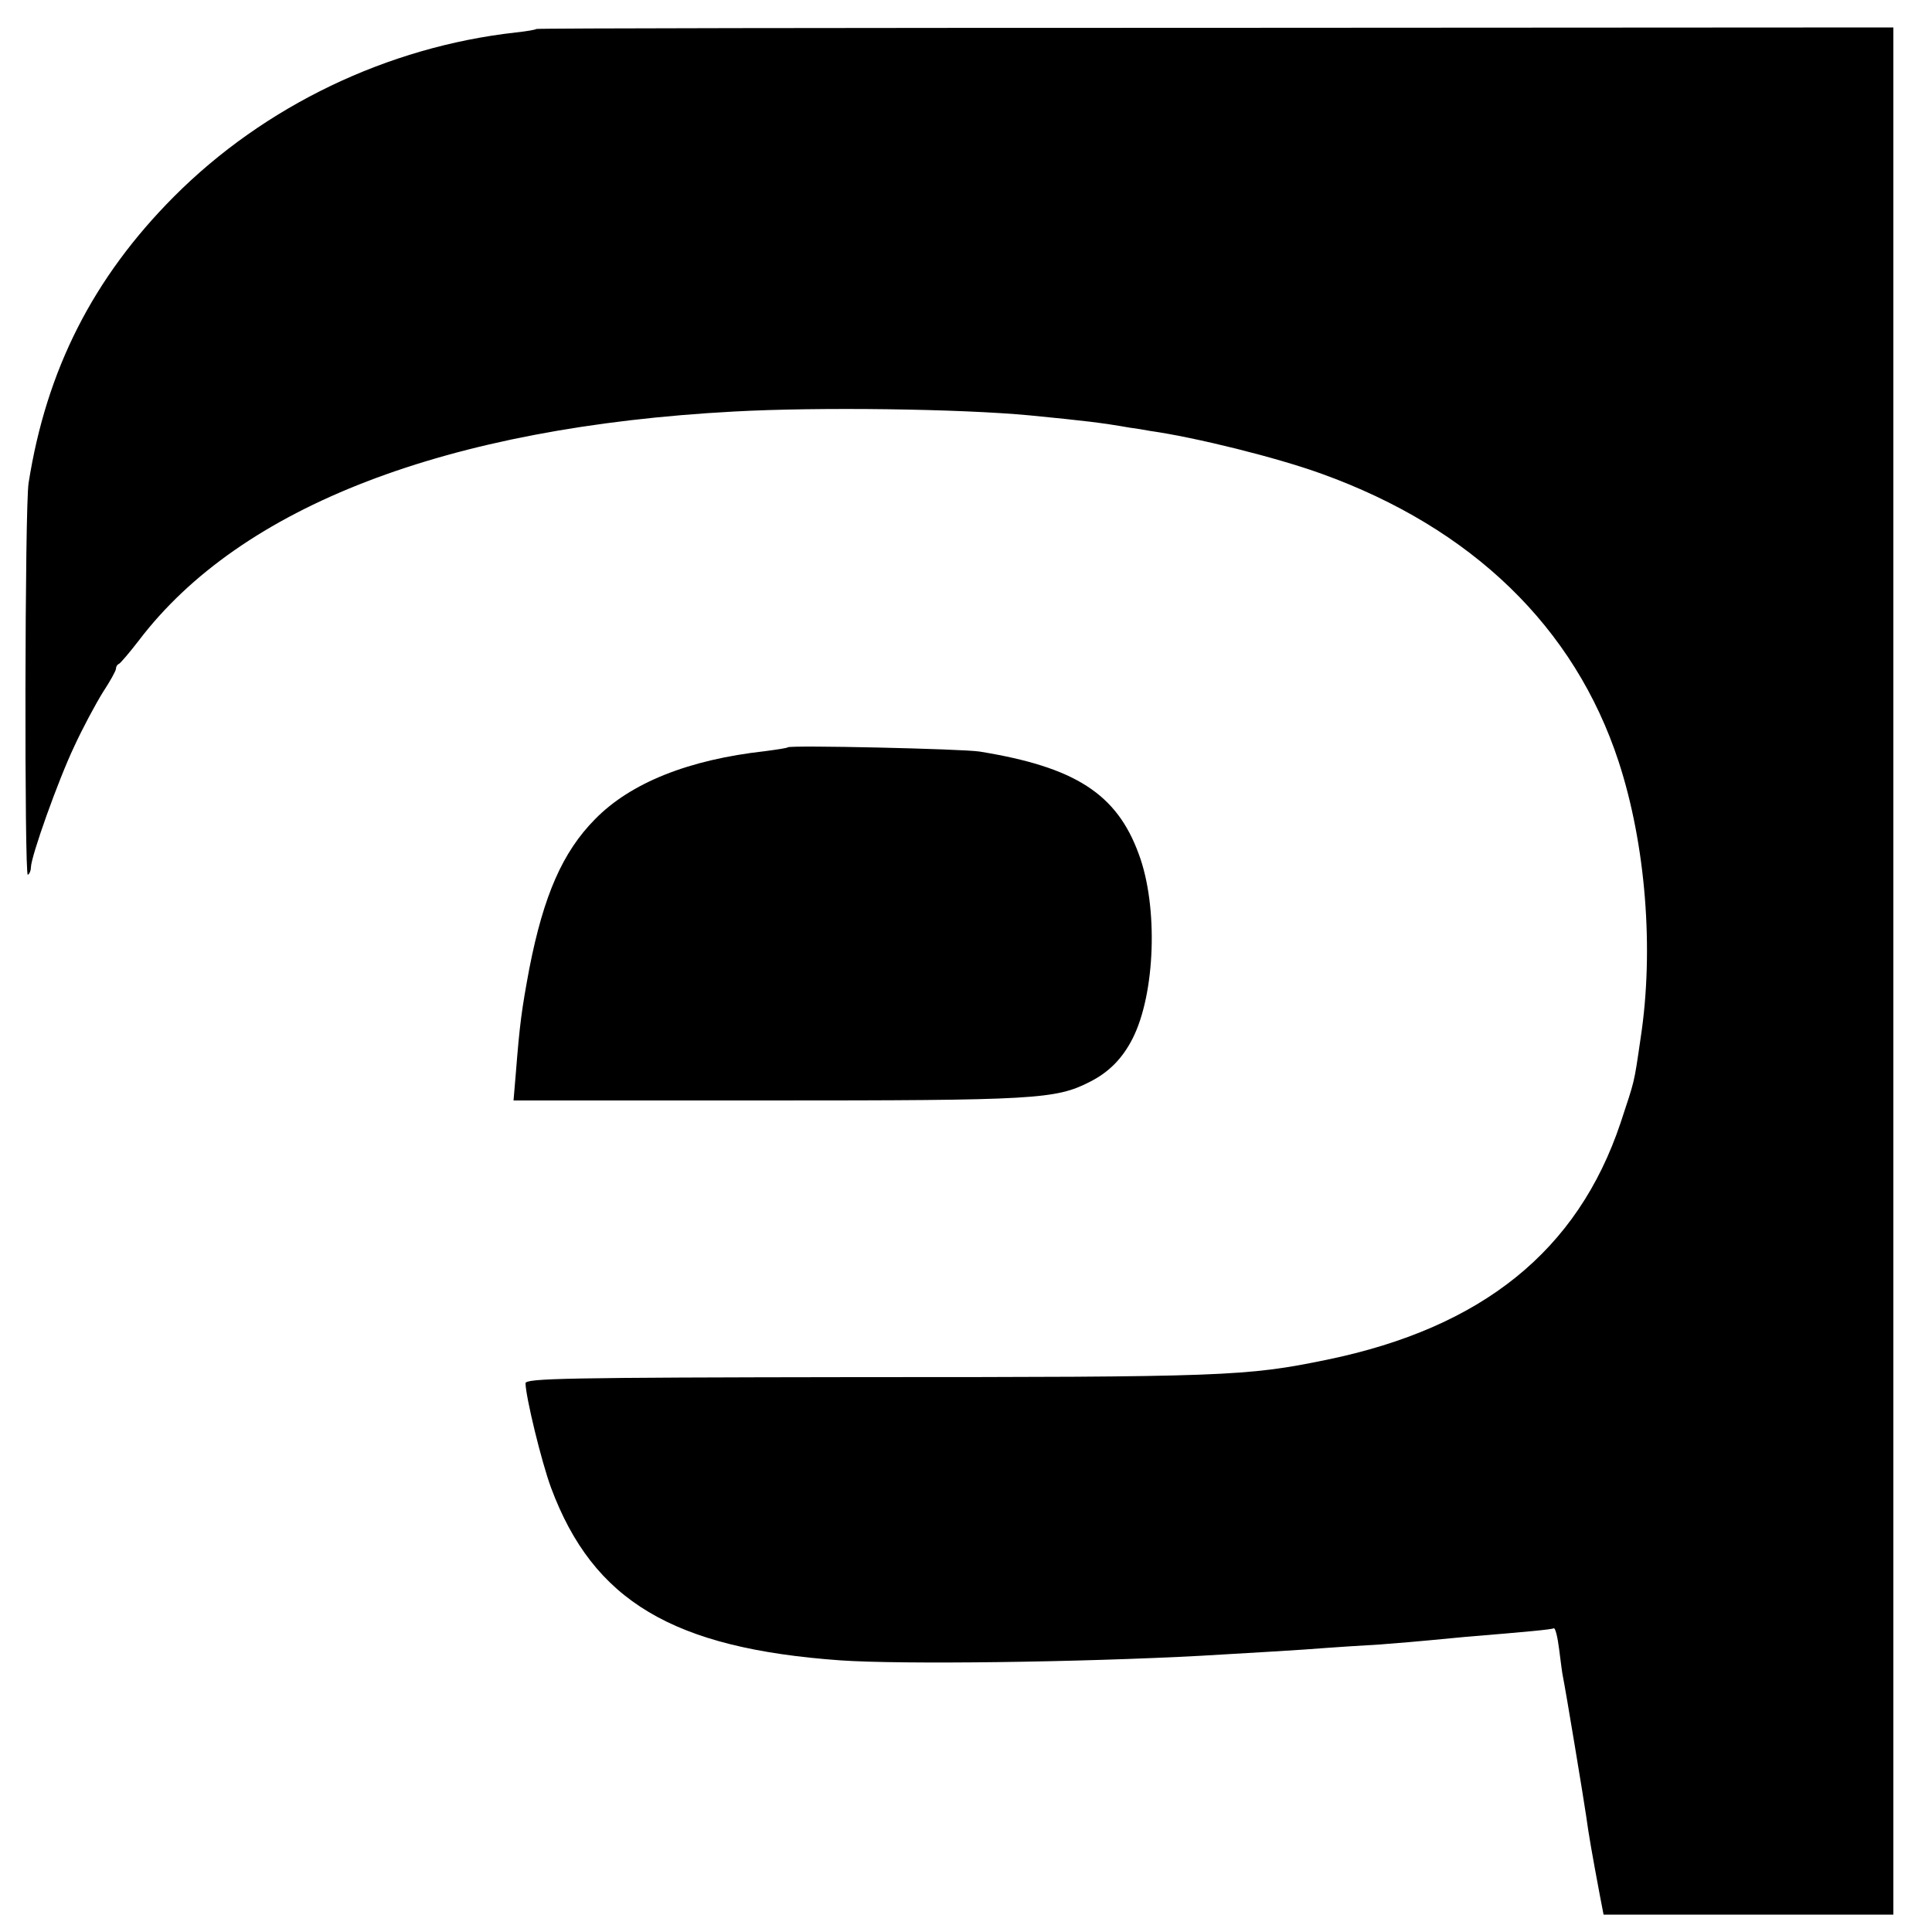
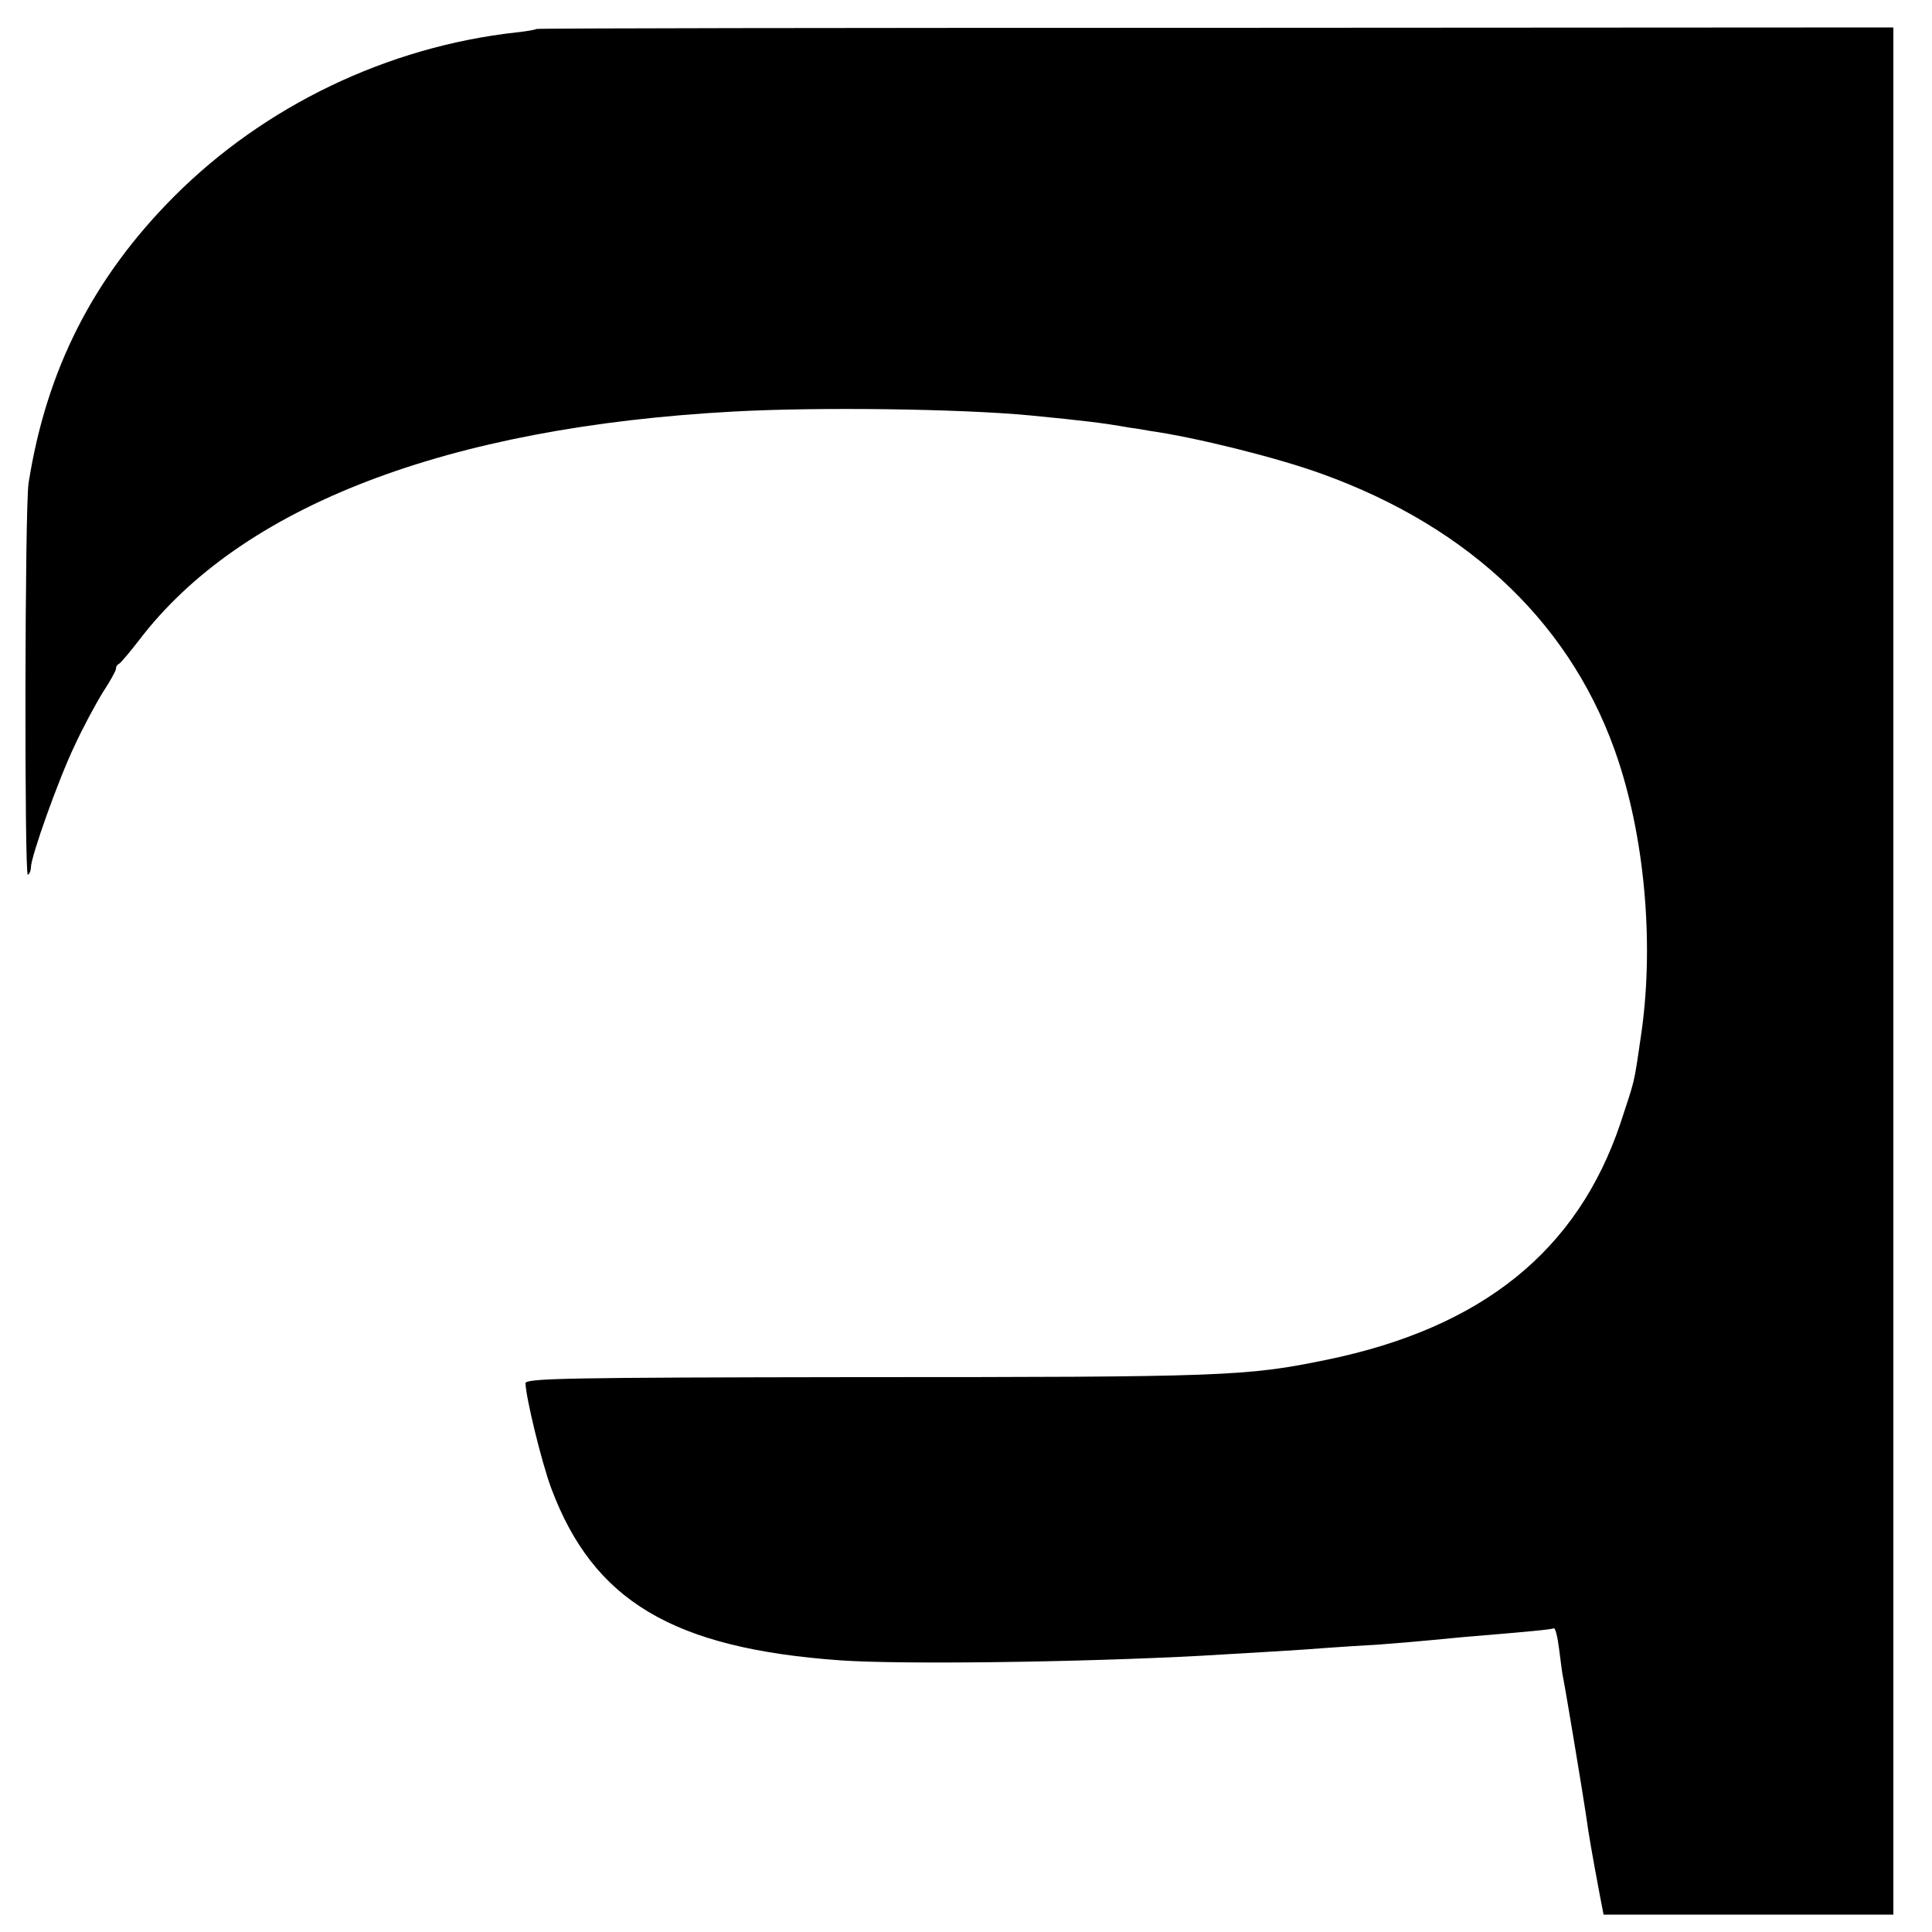
<svg xmlns="http://www.w3.org/2000/svg" version="1.0" width="500pt" height="500pt" viewBox="0 0 500 500" preserveAspectRatio="xMidYMid meet">
  <g transform="translate(0,500) scale(0.1,-0.1)" fill="#000000" stroke="none">
    <path d="M1388 4925 c-2 -2 -25 -6 -53 -9 -332 -37 -651 -190 -885 -425 -209 -210 -330 -448 -376 -741 -10 -61 -11 -1019 -2 -1014 5 3 8 12 8 19 0 28 71 227 112 313 22 48 56 111 74 140 19 29 34 56 34 61 0 5 3 11 8 13 4 2 27 29 51 60 264 348 797 553 1541 593 219 12 585 7 765 -10 143 -14 186 -19 260 -32 17 -2 39 -6 50 -8 120 -17 329 -69 445 -111 389 -140 655 -397 769 -745 70 -214 92 -486 57 -715 -18 -124 -15 -107 -52 -220 -111 -331 -358 -530 -760 -613 -209 -43 -263 -45 -1221 -45 -751 -1 -853 -3 -853 -16 1 -37 41 -202 66 -270 109 -293 315 -416 749 -447 159 -11 619 -5 935 12 87 5 276 16 320 20 25 2 88 6 140 9 52 4 111 9 130 11 19 2 62 6 95 9 159 13 221 19 226 22 4 2 10 -22 14 -54 4 -31 8 -64 10 -72 7 -34 54 -318 60 -360 6 -45 16 -102 35 -203 l10 -52 375 0 375 0 0 2442 0 2442 -1754 -1 c-965 0 -1756 -1 -1758 -3z" />
-     <path d="M2039 3066 c-2 -2 -29 -6 -59 -10 -198 -22 -348 -82 -440 -176 -84 -85 -133 -197 -170 -386 -20 -107 -25 -144 -35 -271 l-6 -71 654 0 c696 0 749 3 837 48 50 25 85 61 111 112 59 116 67 342 16 478 -57 156 -165 225 -412 265 -45 7 -489 17 -496 11z" />
  </g>
</svg>